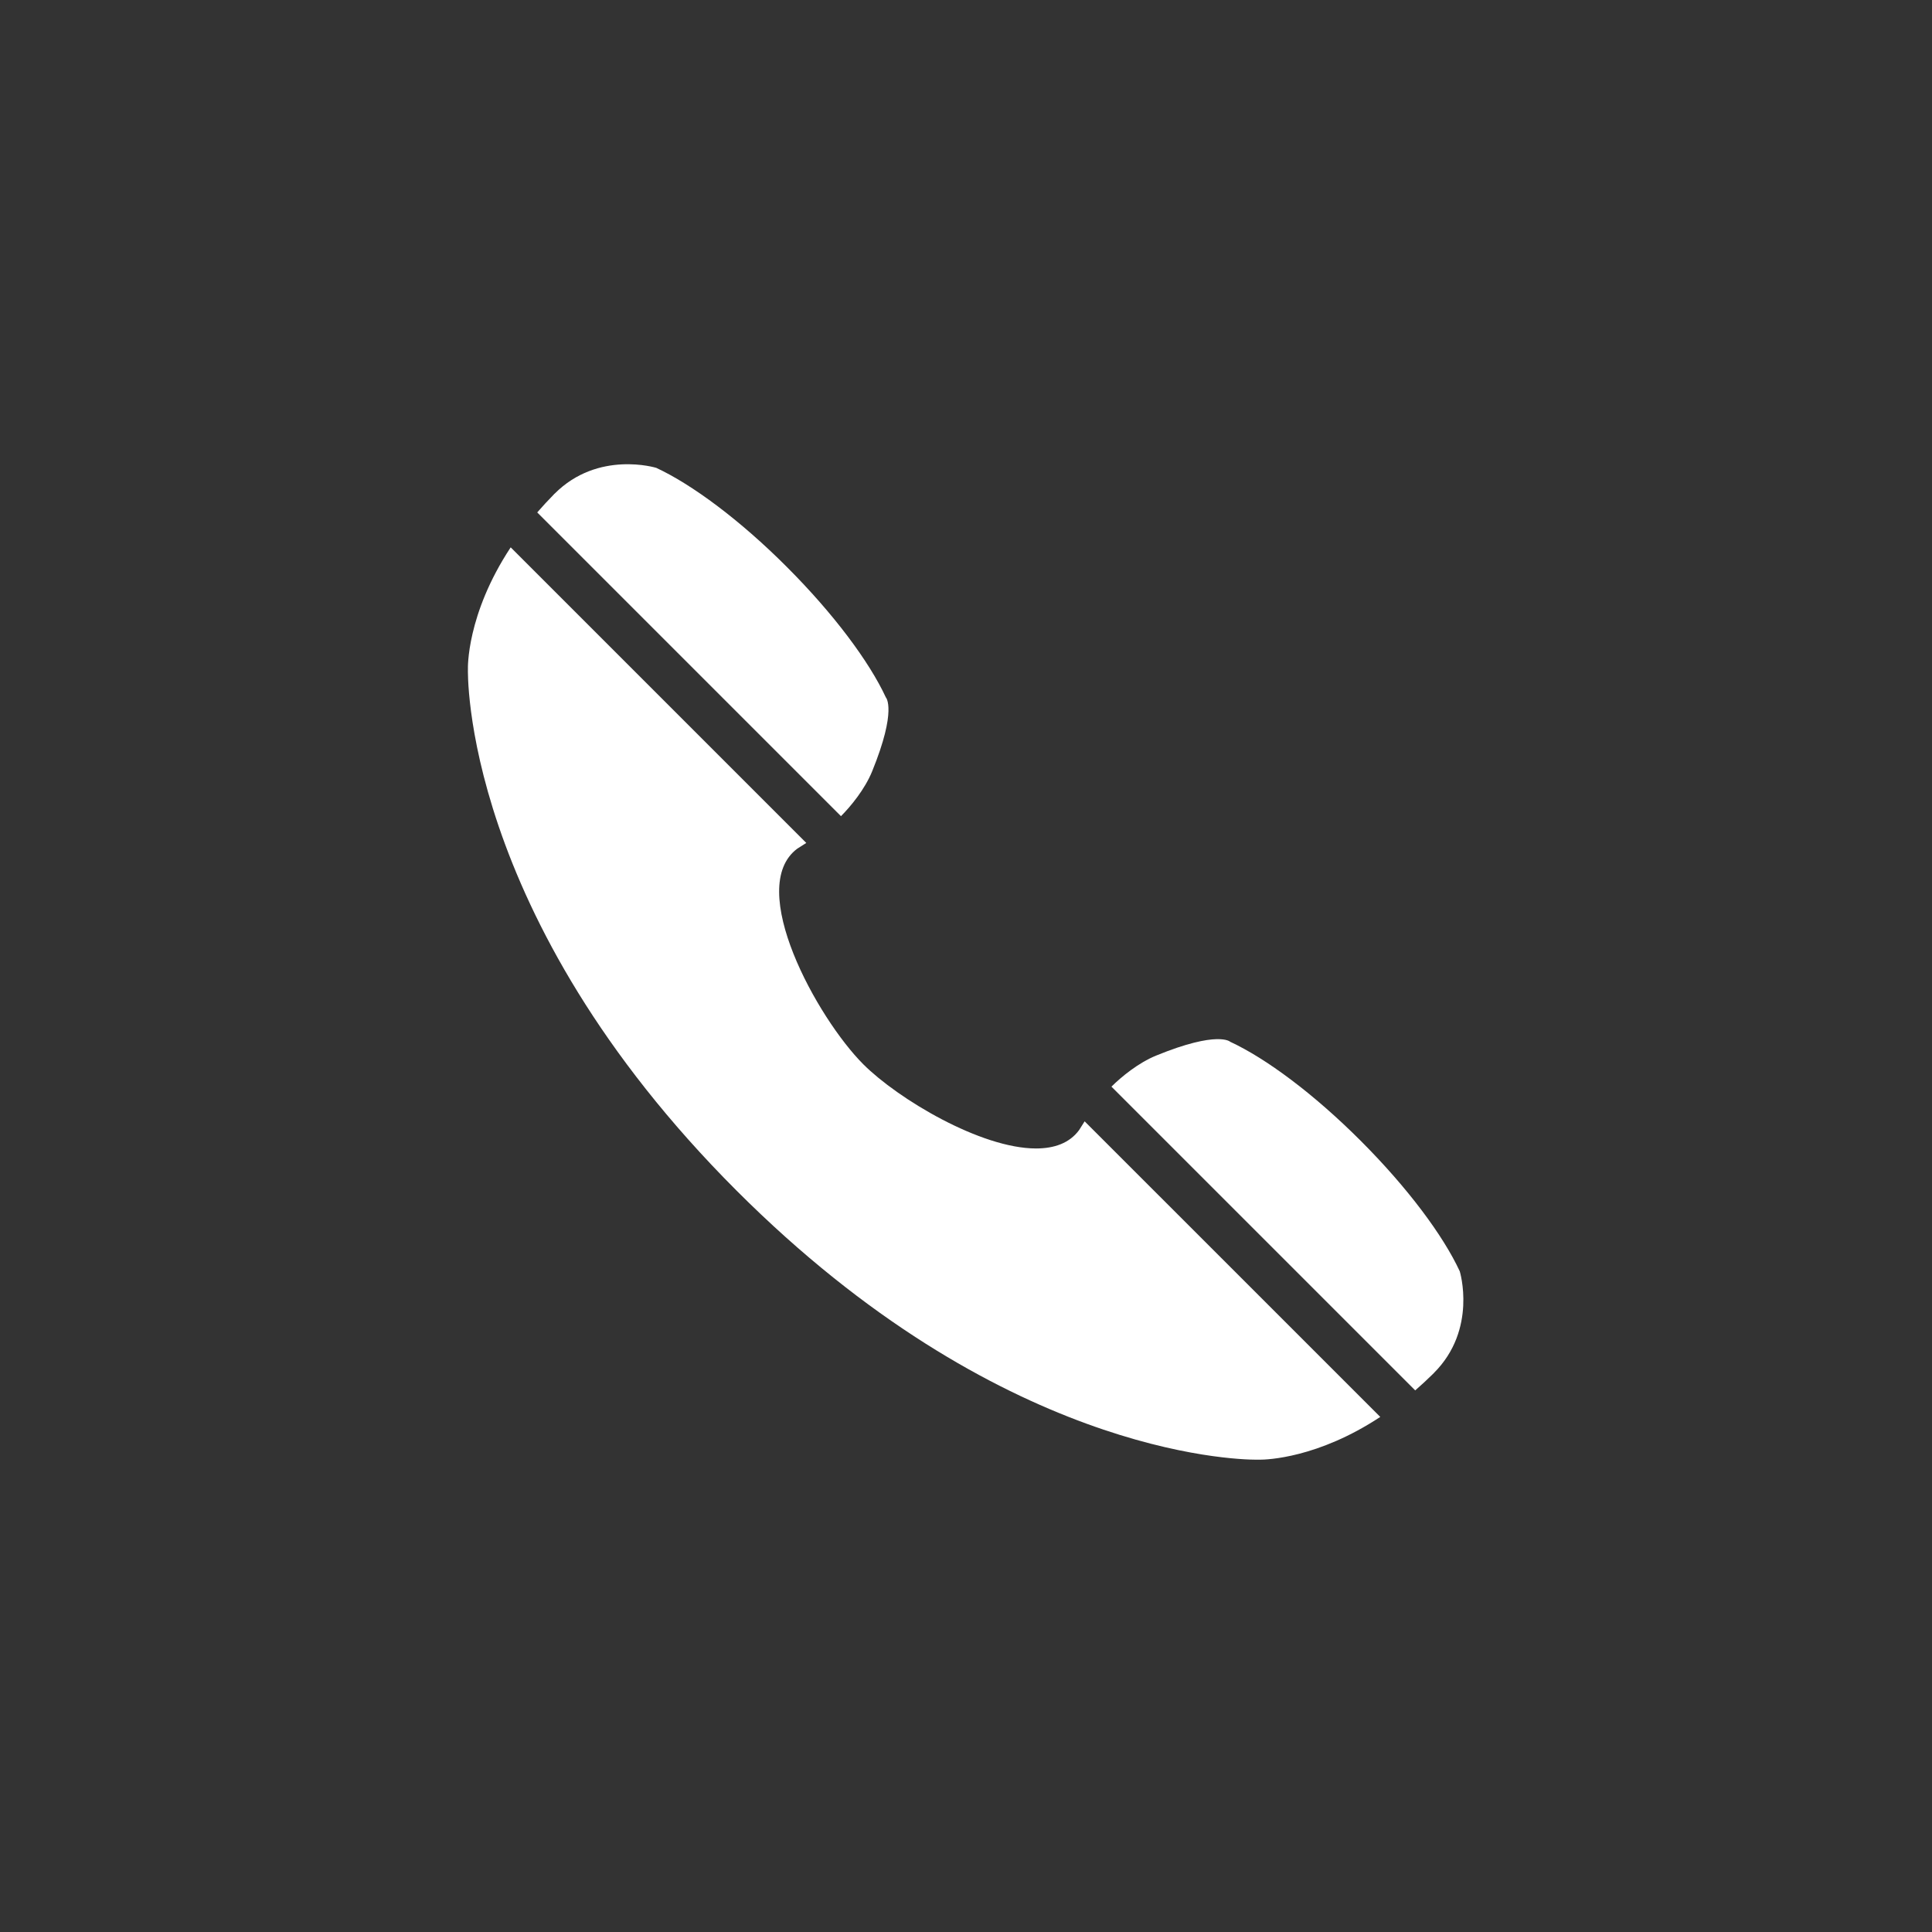
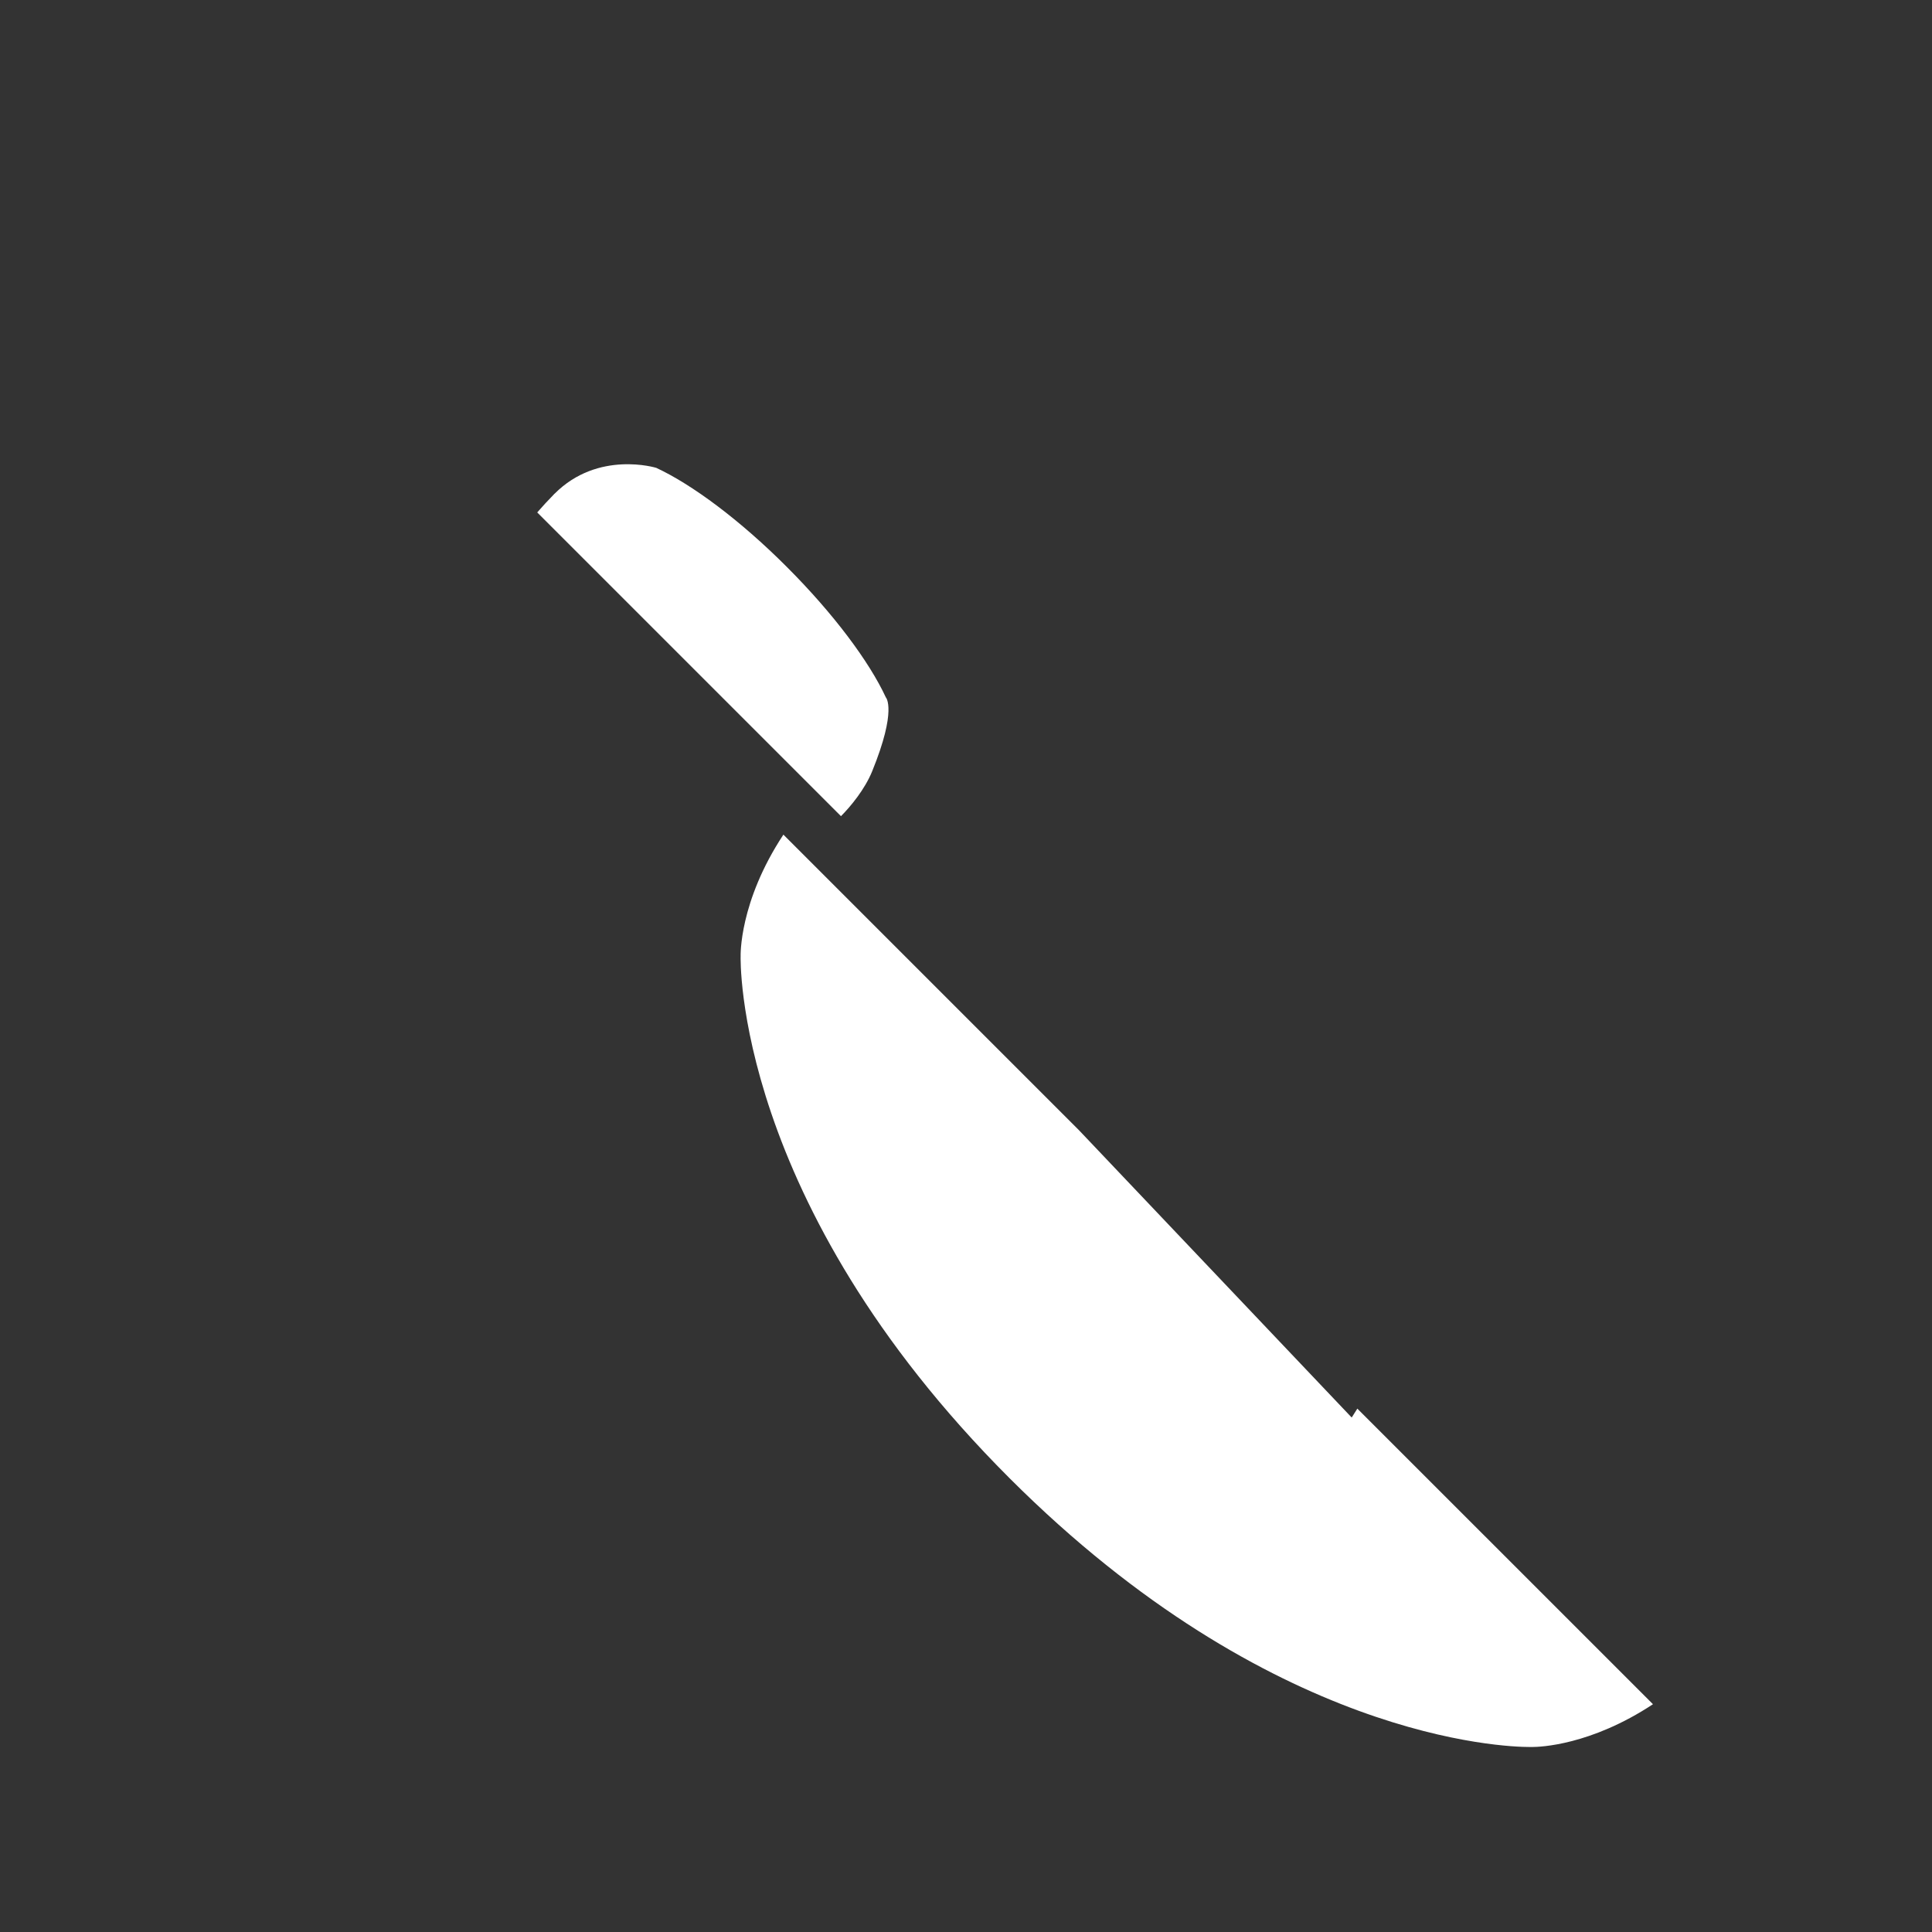
<svg xmlns="http://www.w3.org/2000/svg" viewBox="0 0 37.8 37.8" height="37.8" width="37.8" xml:space="preserve" id="svg2" version="1.1">
  <rect x="0" y="0" width="37.8" height="37.8" fill="#333333" stroke="none" />
  <defs id="defs6" />
  <g transform="matrix(1.333,0,0,-1.333,0,37.8)" id="g10">
    <g transform="scale(0.1)" id="g12">
      <path id="path14" style="fill:#ffffff;fill-opacity:1;fill-rule:nonzero;stroke:none" d="m 123.434,163.777 c 1.441,1.446 3.5,3.946 4.574,6.578 3.703,9.09 2.015,10.852 2.015,10.852 -2.433,5.25 -7.652,12.266 -14.539,19.156 -6.89,6.899 -13.914,12.098 -19.16,14.539 0,0 -8.531,2.625 -14.926,-3.8 -0.039,0.015 0,0 -0.066,-0.067 -0.008,-0.012 -0.023,-0.012 -0.031,-0.012 l 0.008,-0.007 c -0.879,-0.891 -1.691,-1.778 -2.457,-2.657 l 44.582,-44.582" />
-       <path id="path16" style="fill:#ffffff;fill-opacity:1;fill-rule:nonzero;stroke:none" d="m 214.258,96.973 c -2.43,5.246 -7.645,12.261 -14.539,19.156 -6.887,6.894 -13.914,12.105 -19.156,14.535 0,0 -1.762,1.695 -10.852,-2.019 -2.629,-1.067 -5.133,-3.133 -6.578,-4.567 l 44.586,-44.582 c 0.879,0.762 1.761,1.582 2.656,2.461 h 0.004 c 0,0 0,0.008 0.012,0.024 0.066,0.066 0.082,0.039 0.066,0.066 6.422,6.406 3.801,14.926 3.801,14.926" />
-       <path id="path18" style="fill:#ffffff;fill-opacity:1;fill-rule:nonzero;stroke:none" d="m 158.371,117.68 c -1.41,-1.899 -3.641,-2.676 -6.305,-2.676 -8.117,0 -20.253,7.266 -25.347,12.348 -6.774,6.777 -17.352,25.953 -9.688,31.664 0.434,0.265 0.871,0.543 1.313,0.832 l -43.387,43.386 c -6.543,-9.918 -6.277,-17.839 -6.277,-17.839 0,0 -1.133,-36.02 39.465,-76.614 38.445,-38.441 72.785,-39.457 76.308,-39.457 0.195,0 0.293,0 0.293,0 0,0 0.047,0 0.137,0 1.074,0 8.535,0.227 17.707,6.277 l -43.391,43.386 c -0.289,-0.441 -0.566,-0.879 -0.828,-1.308" />
+       <path id="path18" style="fill:#ffffff;fill-opacity:1;fill-rule:nonzero;stroke:none" d="m 158.371,117.68 l -43.387,43.386 c -6.543,-9.918 -6.277,-17.839 -6.277,-17.839 0,0 -1.133,-36.02 39.465,-76.614 38.445,-38.441 72.785,-39.457 76.308,-39.457 0.195,0 0.293,0 0.293,0 0,0 0.047,0 0.137,0 1.074,0 8.535,0.227 17.707,6.277 l -43.391,43.386 c -0.289,-0.441 -0.566,-0.879 -0.828,-1.308" />
    </g>
  </g>
</svg>